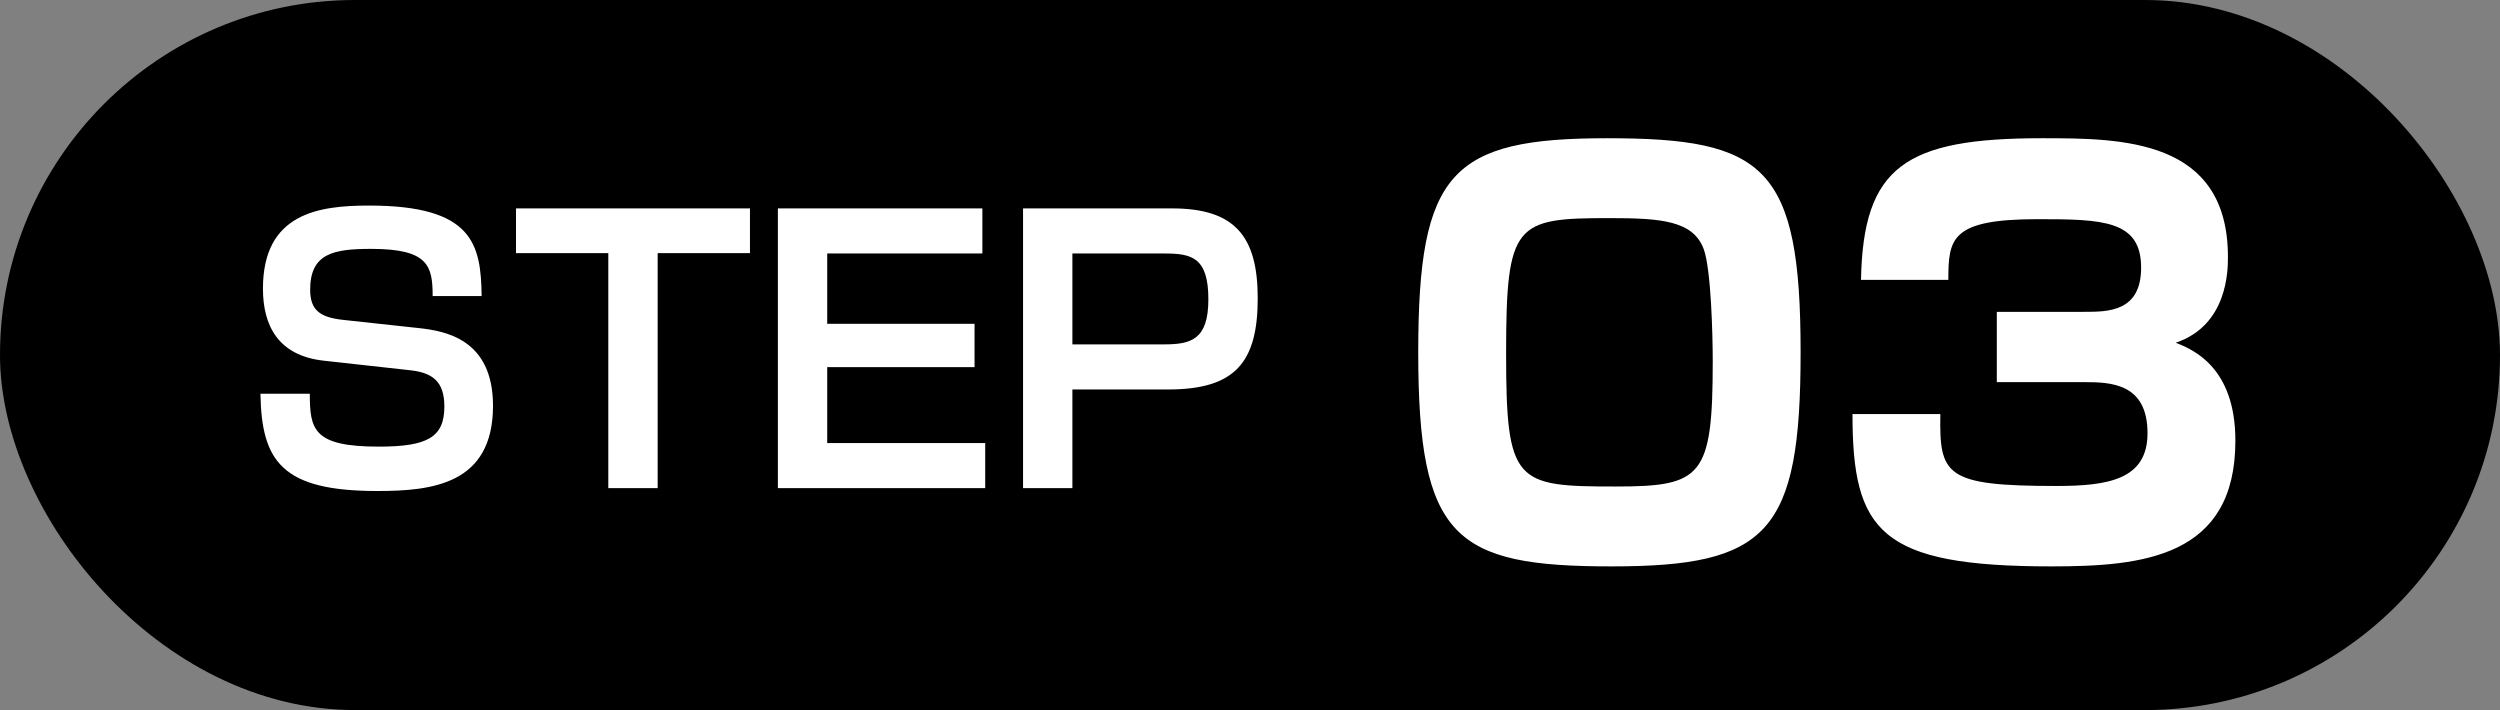
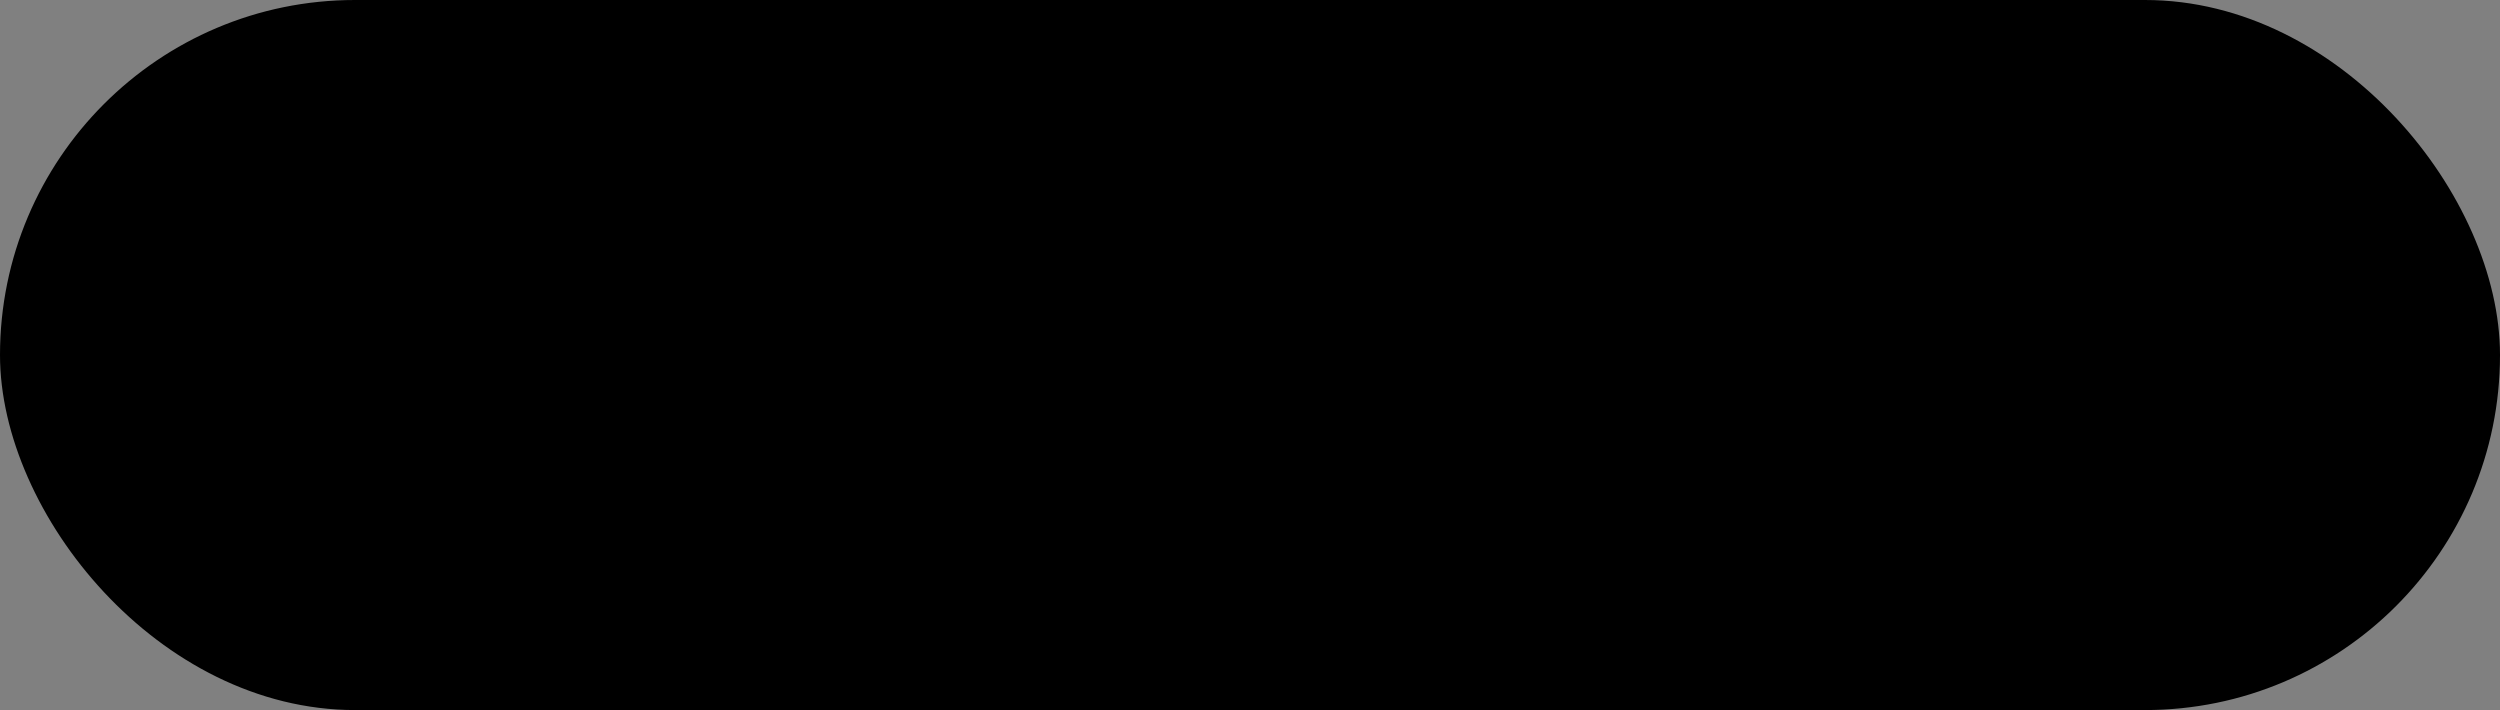
<svg xmlns="http://www.w3.org/2000/svg" width="169" height="48" viewBox="0 0 169 48" fill="none">
  <rect x="0" y="0" width="169" height="48" fill="#808080" stroke="none" />
  <rect width="169" height="48" rx="24" fill="black" />
-   <path d="M32.559 20.016H29.247C29.247 17.976 28.959 16.824 25.095 16.824C22.575 16.824 20.967 17.112 20.967 19.584C20.967 20.952 21.615 21.456 23.199 21.624L28.287 22.176C30.063 22.368 33.327 22.896 33.327 27.432C33.327 32.736 29.223 33.192 25.503 33.192C19.071 33.192 17.679 31.2 17.607 26.616H20.943C20.943 29.04 21.183 30.192 25.599 30.192C28.887 30.192 30.039 29.568 30.039 27.48C30.039 25.776 29.223 25.2 27.759 25.032L21.903 24.384C18.783 24.048 17.775 21.984 17.775 19.512C17.775 14.4 21.567 13.896 24.951 13.896C31.983 13.896 32.511 16.512 32.559 20.016ZM50.698 17.112H44.458V33H41.122V17.112H34.882V14.088H50.698V17.112ZM52.584 14.088H66.408V17.136H55.92V21.888H65.88V24.816H55.92V29.952H66.6V33H52.584V14.088ZM69.158 14.088H79.238C83.462 14.088 85.022 15.96 85.022 20.16C85.022 24.48 83.51 26.328 78.974 26.328H72.494V33H69.158V14.088ZM78.71 17.136H72.494V23.28H78.686C80.51 23.28 81.686 22.968 81.686 20.232C81.686 17.376 80.534 17.136 78.71 17.136Z" fill="white" />
-   <path d="M121.721 23.816C121.721 36.02 119.525 38.288 108.941 38.288C98.32 38.288 95.873 36.38 95.873 23.816C95.873 11.612 98.105 9.344 108.653 9.344C119.309 9.344 121.721 11.252 121.721 23.816ZM108.797 14.744C102.425 14.744 101.813 15.068 101.813 23.888C101.813 32.672 102.425 32.888 109.229 32.888C115.061 32.888 115.781 32.24 115.781 24.392C115.781 22.7 115.673 18.2 115.169 16.832C114.449 14.924 112.325 14.744 108.797 14.744ZM125.228 27.992H131.168C131.096 32.132 131.492 32.852 139.016 32.852C142.508 32.852 145.172 32.42 145.172 29.288C145.172 25.904 142.688 25.832 140.888 25.832H134.984V21.08H140.888C142.508 21.08 144.74 21.08 144.74 18.092C144.74 14.888 142.148 14.816 137.756 14.816C131.888 14.816 131.708 16.112 131.708 18.92H125.804C125.948 11.252 128.792 9.344 138.044 9.344C143.444 9.344 150.608 9.38 150.608 17.372C150.608 18.236 150.608 21.98 147.08 23.168C148.16 23.6 151.112 24.752 151.112 29.792C151.112 37.676 144.848 38.288 138.692 38.288C127.1 38.288 125.228 35.948 125.228 27.992Z" fill="white" />
</svg>